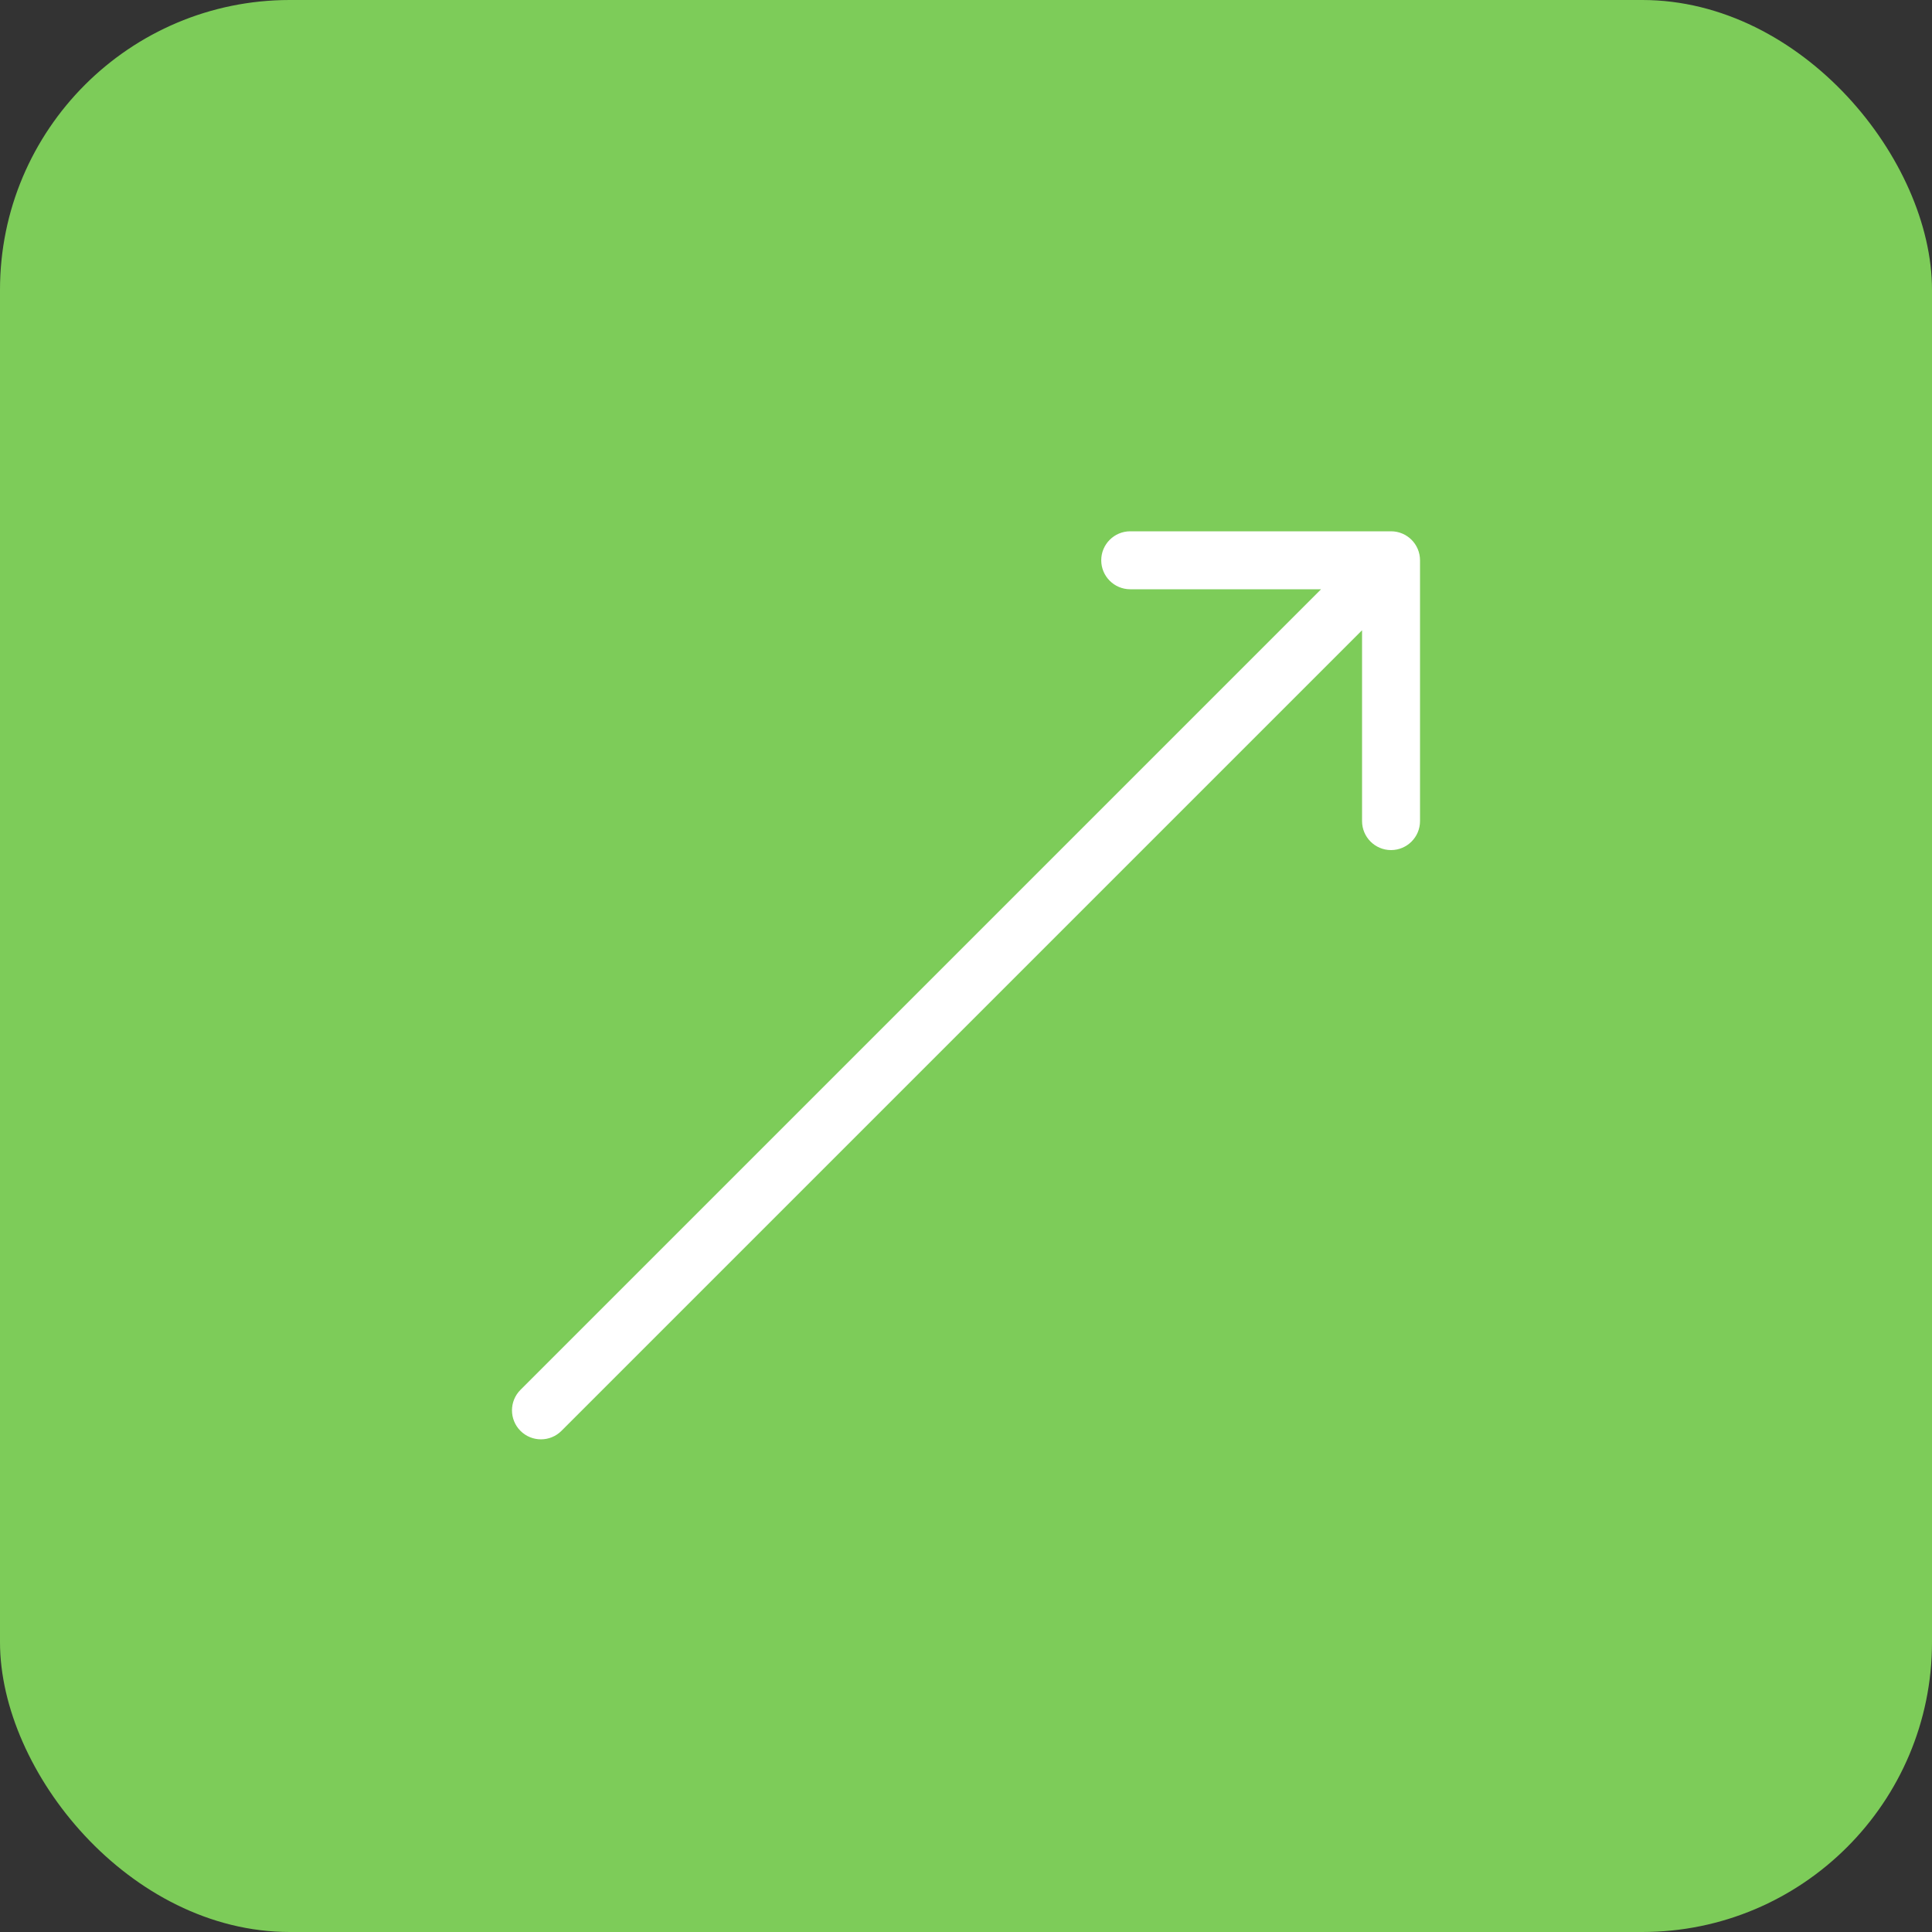
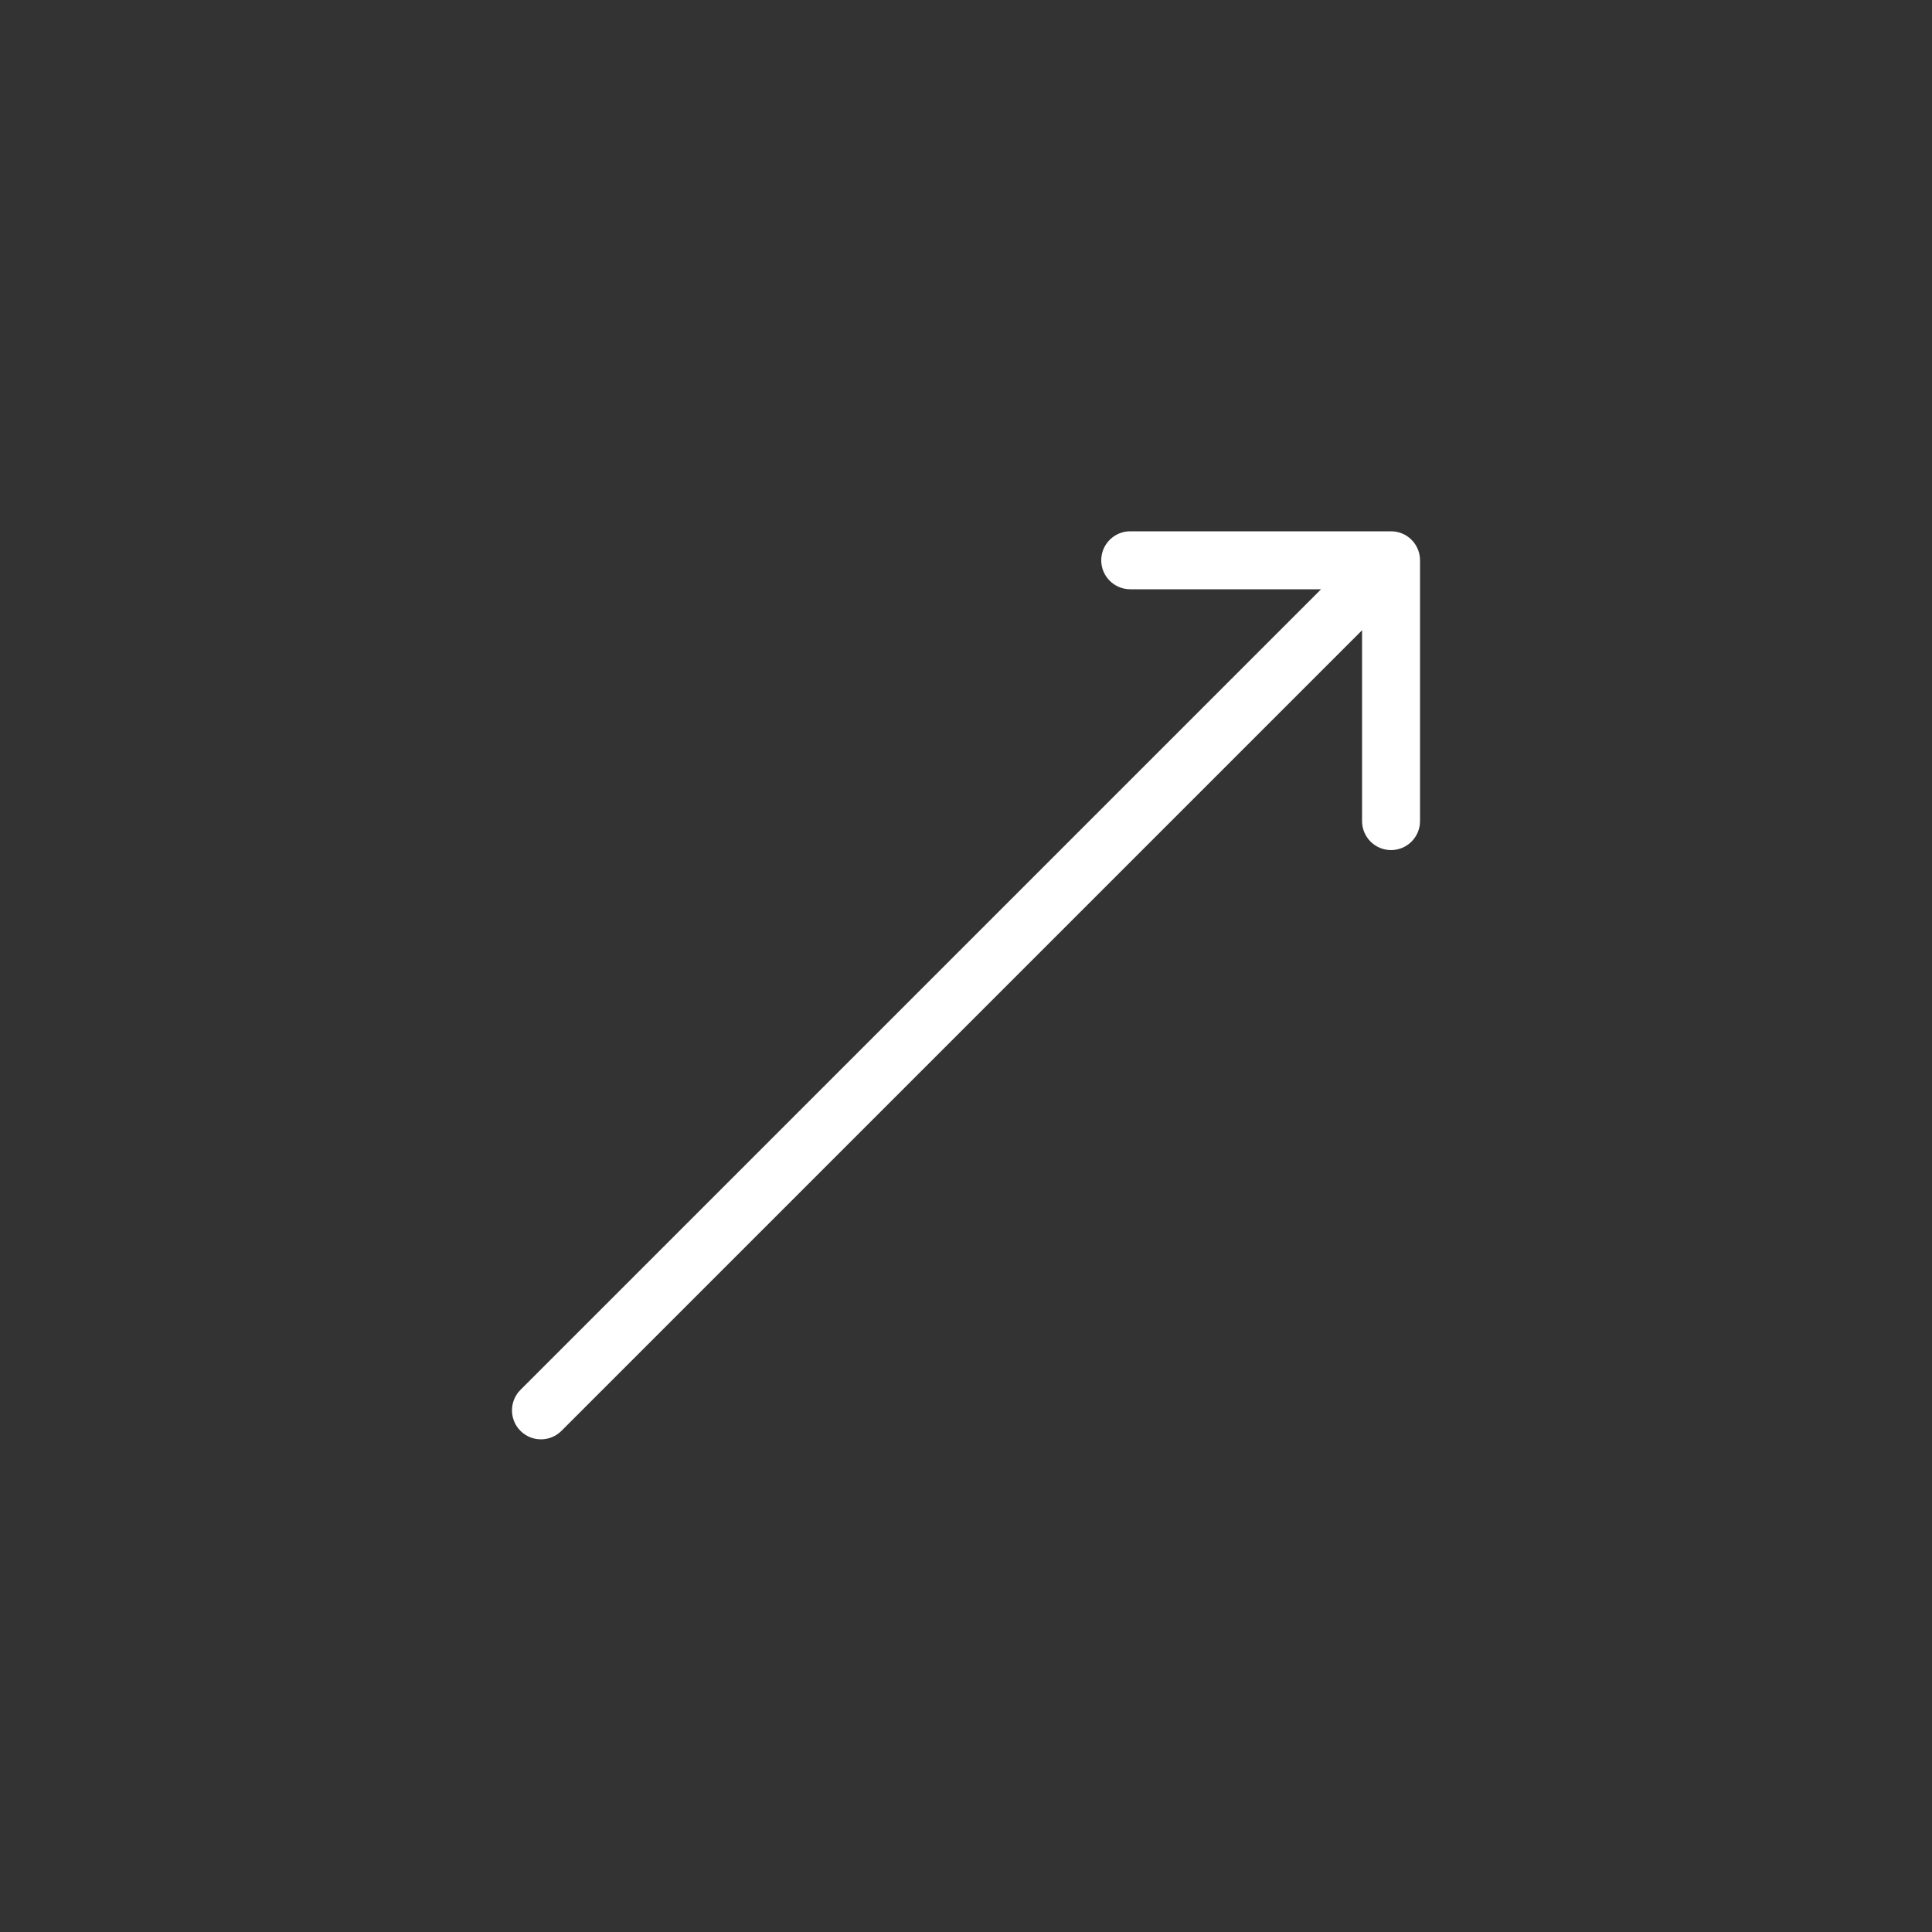
<svg xmlns="http://www.w3.org/2000/svg" width="100" height="100" viewBox="0 0 100 100" fill="none">
  <rect x="0" y="0" width="100" height="100" fill="#333333" stroke="none" />
-   <rect width="100" height="100" rx="15" fill="#7DCC59" />
  <path d="M26.939 71.939C26.354 72.525 26.354 73.475 26.939 74.061C27.525 74.646 28.475 74.646 29.061 74.061L28 73L26.939 71.939ZM73.5 29C73.5 28.172 72.828 27.5 72 27.5L58.5 27.5C57.672 27.5 57 28.172 57 29C57 29.828 57.672 30.5 58.5 30.5H70.5V42.5C70.5 43.328 71.172 44 72 44C72.828 44 73.5 43.328 73.5 42.5L73.5 29ZM28 73L29.061 74.061L73.061 30.061L72 29L70.939 27.939L26.939 71.939L28 73Z" fill="white" />
</svg>